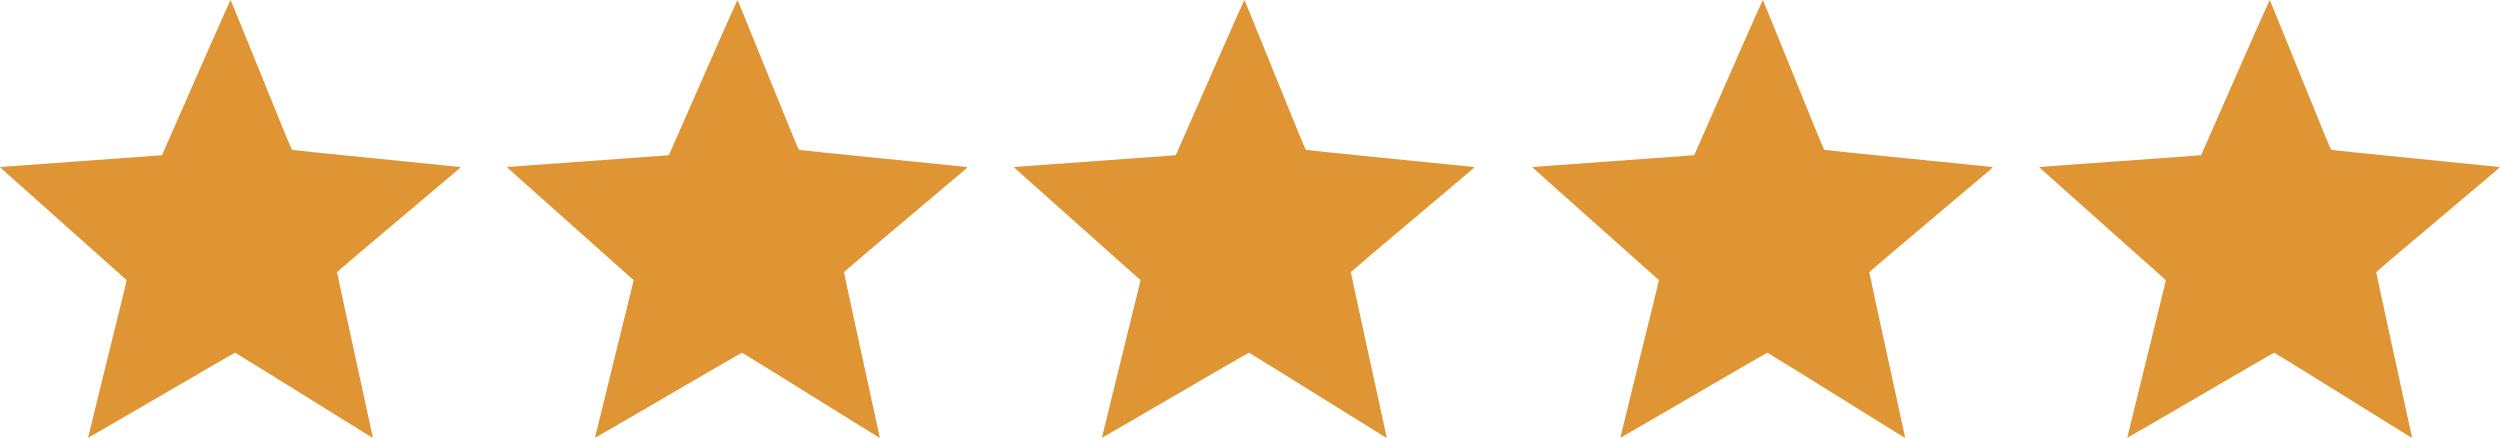
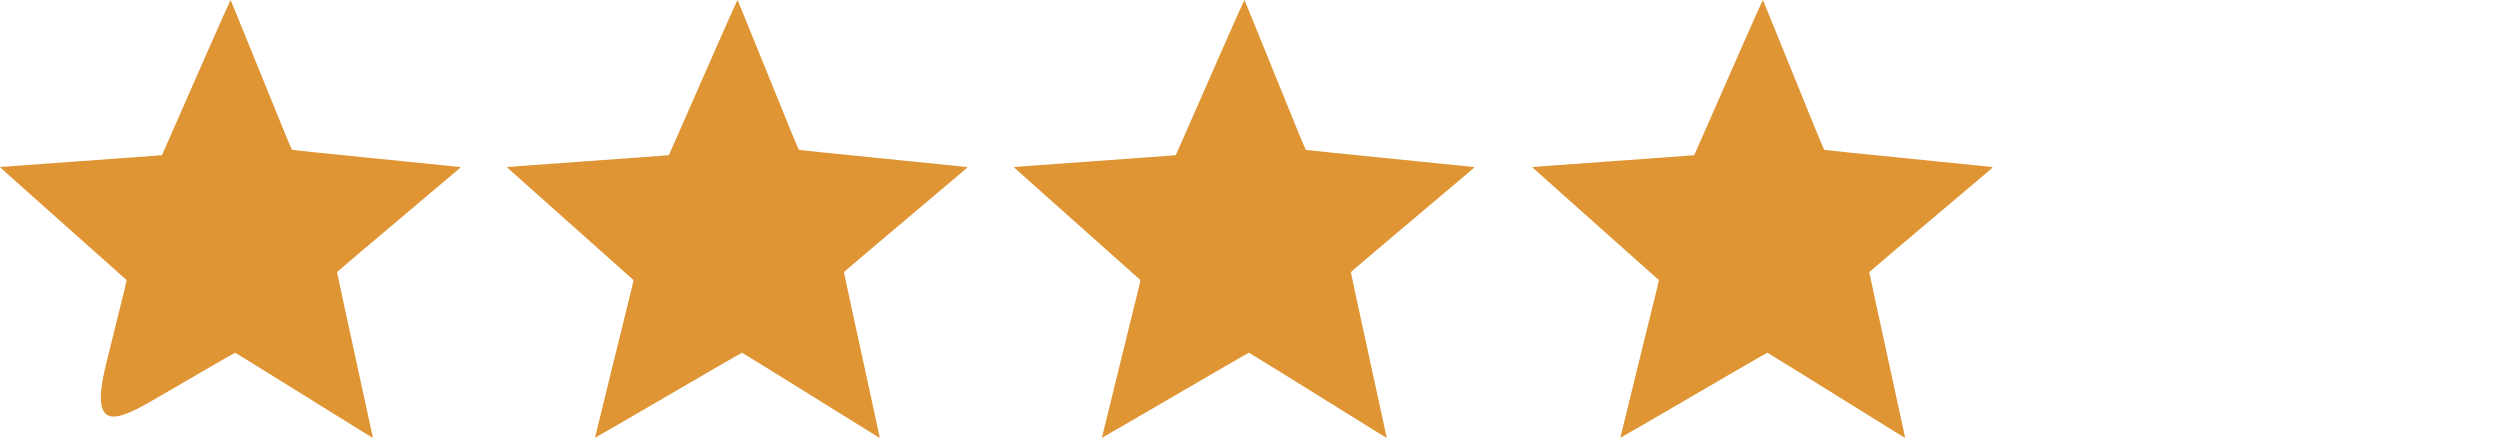
<svg xmlns="http://www.w3.org/2000/svg" width="217" height="38" viewBox="0 0 217 38" fill="none">
-   <path d="M18.001 4.505C16.906 6.997 15.572 10.03 15.037 11.248C14.506 12.463 14.064 13.463 14.057 13.47C14.051 13.476 13.041 13.552 11.806 13.641C10.575 13.73 8.327 13.892 6.812 14.001C5.297 14.113 3.225 14.262 2.208 14.334C1.192 14.407 0.277 14.476 0.178 14.486L0 14.506L0.162 14.661C0.254 14.744 1.271 15.651 2.419 16.678C3.571 17.704 5.08 19.048 5.773 19.665C9.955 23.395 10.922 24.256 10.961 24.286C11.017 24.329 11.206 23.533 9.172 31.762C8.327 35.181 7.641 37.99 7.644 38C7.651 38.013 10.512 36.353 14.008 34.313C17.5 32.273 20.381 30.61 20.411 30.616C20.437 30.623 21.724 31.415 23.266 32.372C24.811 33.333 27.111 34.762 28.382 35.551C29.652 36.34 31.059 37.214 31.507 37.491C31.953 37.772 32.329 38 32.343 38C32.356 38 32.356 37.944 32.343 37.874C32.323 37.762 30.986 31.613 29.781 26.098C29.494 24.771 29.256 23.662 29.256 23.632C29.256 23.589 31.398 21.774 39.148 15.242C40 14.526 40.01 14.516 39.907 14.493C39.848 14.48 36.571 14.15 32.623 13.757C28.675 13.364 25.415 13.031 25.375 13.014C25.325 12.994 25.17 12.648 24.718 11.542C24.395 10.743 23.358 8.199 22.418 5.885C21.477 3.571 20.556 1.304 20.371 0.852C20.186 0.396 20.028 0.016 20.015 -2.7283e-05C20.005 -0.013 19.097 2.013 18.001 4.505Z" fill="#DF9534" />
+   <path d="M18.001 4.505C16.906 6.997 15.572 10.03 15.037 11.248C14.506 12.463 14.064 13.463 14.057 13.47C14.051 13.476 13.041 13.552 11.806 13.641C10.575 13.73 8.327 13.892 6.812 14.001C5.297 14.113 3.225 14.262 2.208 14.334C1.192 14.407 0.277 14.476 0.178 14.486L0 14.506L0.162 14.661C0.254 14.744 1.271 15.651 2.419 16.678C3.571 17.704 5.08 19.048 5.773 19.665C9.955 23.395 10.922 24.256 10.961 24.286C11.017 24.329 11.206 23.533 9.172 31.762C7.651 38.013 10.512 36.353 14.008 34.313C17.5 32.273 20.381 30.61 20.411 30.616C20.437 30.623 21.724 31.415 23.266 32.372C24.811 33.333 27.111 34.762 28.382 35.551C29.652 36.34 31.059 37.214 31.507 37.491C31.953 37.772 32.329 38 32.343 38C32.356 38 32.356 37.944 32.343 37.874C32.323 37.762 30.986 31.613 29.781 26.098C29.494 24.771 29.256 23.662 29.256 23.632C29.256 23.589 31.398 21.774 39.148 15.242C40 14.526 40.01 14.516 39.907 14.493C39.848 14.48 36.571 14.15 32.623 13.757C28.675 13.364 25.415 13.031 25.375 13.014C25.325 12.994 25.17 12.648 24.718 11.542C24.395 10.743 23.358 8.199 22.418 5.885C21.477 3.571 20.556 1.304 20.371 0.852C20.186 0.396 20.028 0.016 20.015 -2.7283e-05C20.005 -0.013 19.097 2.013 18.001 4.505Z" fill="#DF9534" />
  <path d="M62.001 4.505C60.906 6.997 59.572 10.03 59.038 11.248C58.506 12.463 58.064 13.463 58.057 13.47C58.051 13.476 57.041 13.552 55.806 13.641C54.575 13.73 52.327 13.892 50.812 14.001C49.297 14.113 47.225 14.262 46.208 14.334C45.191 14.407 44.277 14.476 44.178 14.486L44 14.506L44.162 14.661C44.254 14.744 45.271 15.651 46.419 16.678C47.571 17.704 49.08 19.048 49.773 19.665C53.955 23.395 54.922 24.256 54.961 24.286C55.017 24.329 55.206 23.533 53.172 31.762C52.327 35.181 51.641 37.99 51.644 38C51.651 38.013 54.512 36.353 58.008 34.313C61.5 32.273 64.381 30.61 64.411 30.616C64.437 30.623 65.725 31.415 67.266 32.372C68.811 33.333 71.111 34.762 72.382 35.551C73.653 36.34 75.059 37.214 75.507 37.491C75.953 37.772 76.329 38 76.343 38C76.356 38 76.356 37.944 76.343 37.874C76.323 37.762 74.986 31.613 73.781 26.098C73.494 24.771 73.256 23.662 73.256 23.632C73.256 23.589 75.398 21.774 83.148 15.242C84 14.526 84.01 14.516 83.907 14.493C83.848 14.48 80.57 14.15 76.623 13.757C72.675 13.364 69.415 13.031 69.375 13.014C69.325 12.994 69.17 12.648 68.718 11.542C68.395 10.743 67.358 8.199 66.418 5.885C65.477 3.571 64.556 1.304 64.371 0.852C64.186 0.396 64.028 0.016 64.015 -2.7283e-05C64.005 -0.013 63.097 2.013 62.001 4.505Z" fill="#DF9534" />
  <path d="M106.001 4.505C104.906 6.997 103.572 10.03 103.037 11.248C102.506 12.463 102.064 13.463 102.057 13.47C102.051 13.476 101.041 13.552 99.806 13.641C98.575 13.73 96.327 13.892 94.812 14.001C93.297 14.113 91.225 14.262 90.208 14.334C89.192 14.407 88.277 14.476 88.178 14.486L88 14.506L88.162 14.661C88.254 14.744 89.271 15.651 90.419 16.678C91.571 17.704 93.08 19.048 93.773 19.665C97.955 23.395 98.922 24.256 98.961 24.286C99.017 24.329 99.206 23.533 97.172 31.762C96.327 35.181 95.641 37.99 95.644 38C95.651 38.013 98.512 36.353 102.008 34.313C105.5 32.273 108.381 30.61 108.411 30.616C108.437 30.623 109.724 31.415 111.266 32.372C112.811 33.333 115.111 34.762 116.382 35.551C117.653 36.34 119.059 37.214 119.507 37.491C119.953 37.772 120.329 38 120.342 38C120.356 38 120.356 37.944 120.342 37.874C120.323 37.762 118.986 31.613 117.781 26.098C117.494 24.771 117.256 23.662 117.256 23.632C117.256 23.589 119.399 21.774 127.148 15.242C128 14.526 128.01 14.516 127.907 14.493C127.848 14.48 124.571 14.15 120.623 13.757C116.676 13.364 113.415 13.031 113.375 13.014C113.325 12.994 113.17 12.648 112.718 11.542C112.395 10.743 111.358 8.199 110.418 5.885C109.477 3.571 108.556 1.304 108.371 0.852C108.186 0.396 108.028 0.016 108.015 -2.7283e-05C108.005 -0.013 107.097 2.013 106.001 4.505Z" fill="#DF9534" />
  <path d="M151.001 4.505C149.906 6.997 148.572 10.03 148.037 11.248C147.506 12.463 147.064 13.463 147.057 13.47C147.051 13.476 146.041 13.552 144.806 13.641C143.575 13.73 141.327 13.892 139.812 14.001C138.297 14.113 136.225 14.262 135.208 14.334C134.192 14.407 133.277 14.476 133.178 14.486L133 14.506L133.162 14.661C133.254 14.744 134.271 15.651 135.419 16.678C136.571 17.704 138.08 19.048 138.773 19.665C142.955 23.395 143.922 24.256 143.961 24.286C144.017 24.329 144.206 23.533 142.172 31.762C141.327 35.181 140.641 37.99 140.644 38C140.651 38.013 143.512 36.353 147.008 34.313C150.5 32.273 153.381 30.61 153.411 30.616C153.437 30.623 154.724 31.415 156.266 32.372C157.811 33.333 160.111 34.762 161.382 35.551C162.653 36.34 164.059 37.214 164.507 37.491C164.953 37.772 165.329 38 165.342 38C165.356 38 165.356 37.944 165.342 37.874C165.323 37.762 163.986 31.613 162.781 26.098C162.494 24.771 162.256 23.662 162.256 23.632C162.256 23.589 164.399 21.774 172.148 15.242C173 14.526 173.01 14.516 172.907 14.493C172.848 14.48 169.571 14.15 165.623 13.757C161.676 13.364 158.415 13.031 158.375 13.014C158.325 12.994 158.17 12.648 157.718 11.542C157.395 10.743 156.358 8.199 155.418 5.885C154.477 3.571 153.556 1.304 153.371 0.852C153.186 0.396 153.028 0.016 153.015 -2.7283e-05C153.005 -0.013 152.097 2.013 151.001 4.505Z" fill="#DF9534" />
-   <path d="M195.001 4.505C193.906 6.997 192.572 10.03 192.037 11.248C191.506 12.463 191.064 13.463 191.057 13.47C191.051 13.476 190.041 13.552 188.806 13.641C187.575 13.73 185.327 13.892 183.812 14.001C182.297 14.113 180.225 14.262 179.208 14.334C178.192 14.407 177.277 14.476 177.178 14.486L177 14.506L177.162 14.661C177.254 14.744 178.271 15.651 179.419 16.678C180.571 17.704 182.08 19.048 182.773 19.665C186.955 23.395 187.922 24.256 187.961 24.286C188.017 24.329 188.206 23.533 186.172 31.762C185.327 35.181 184.641 37.99 184.644 38C184.651 38.013 187.512 36.353 191.008 34.313C194.5 32.273 197.381 30.61 197.411 30.616C197.437 30.623 198.724 31.415 200.266 32.372C201.811 33.333 204.111 34.762 205.382 35.551C206.653 36.34 208.059 37.214 208.507 37.491C208.953 37.772 209.329 38 209.342 38C209.356 38 209.356 37.944 209.342 37.874C209.323 37.762 207.986 31.613 206.781 26.098C206.494 24.771 206.256 23.662 206.256 23.632C206.256 23.589 208.399 21.774 216.148 15.242C217 14.526 217.01 14.516 216.907 14.493C216.848 14.48 213.571 14.15 209.623 13.757C205.676 13.364 202.415 13.031 202.375 13.014C202.325 12.994 202.17 12.648 201.718 11.542C201.395 10.743 200.358 8.199 199.418 5.885C198.477 3.571 197.556 1.304 197.371 0.852C197.186 0.396 197.028 0.016 197.015 -2.7283e-05C197.005 -0.013 196.097 2.013 195.001 4.505Z" fill="#DF9534" />
</svg>